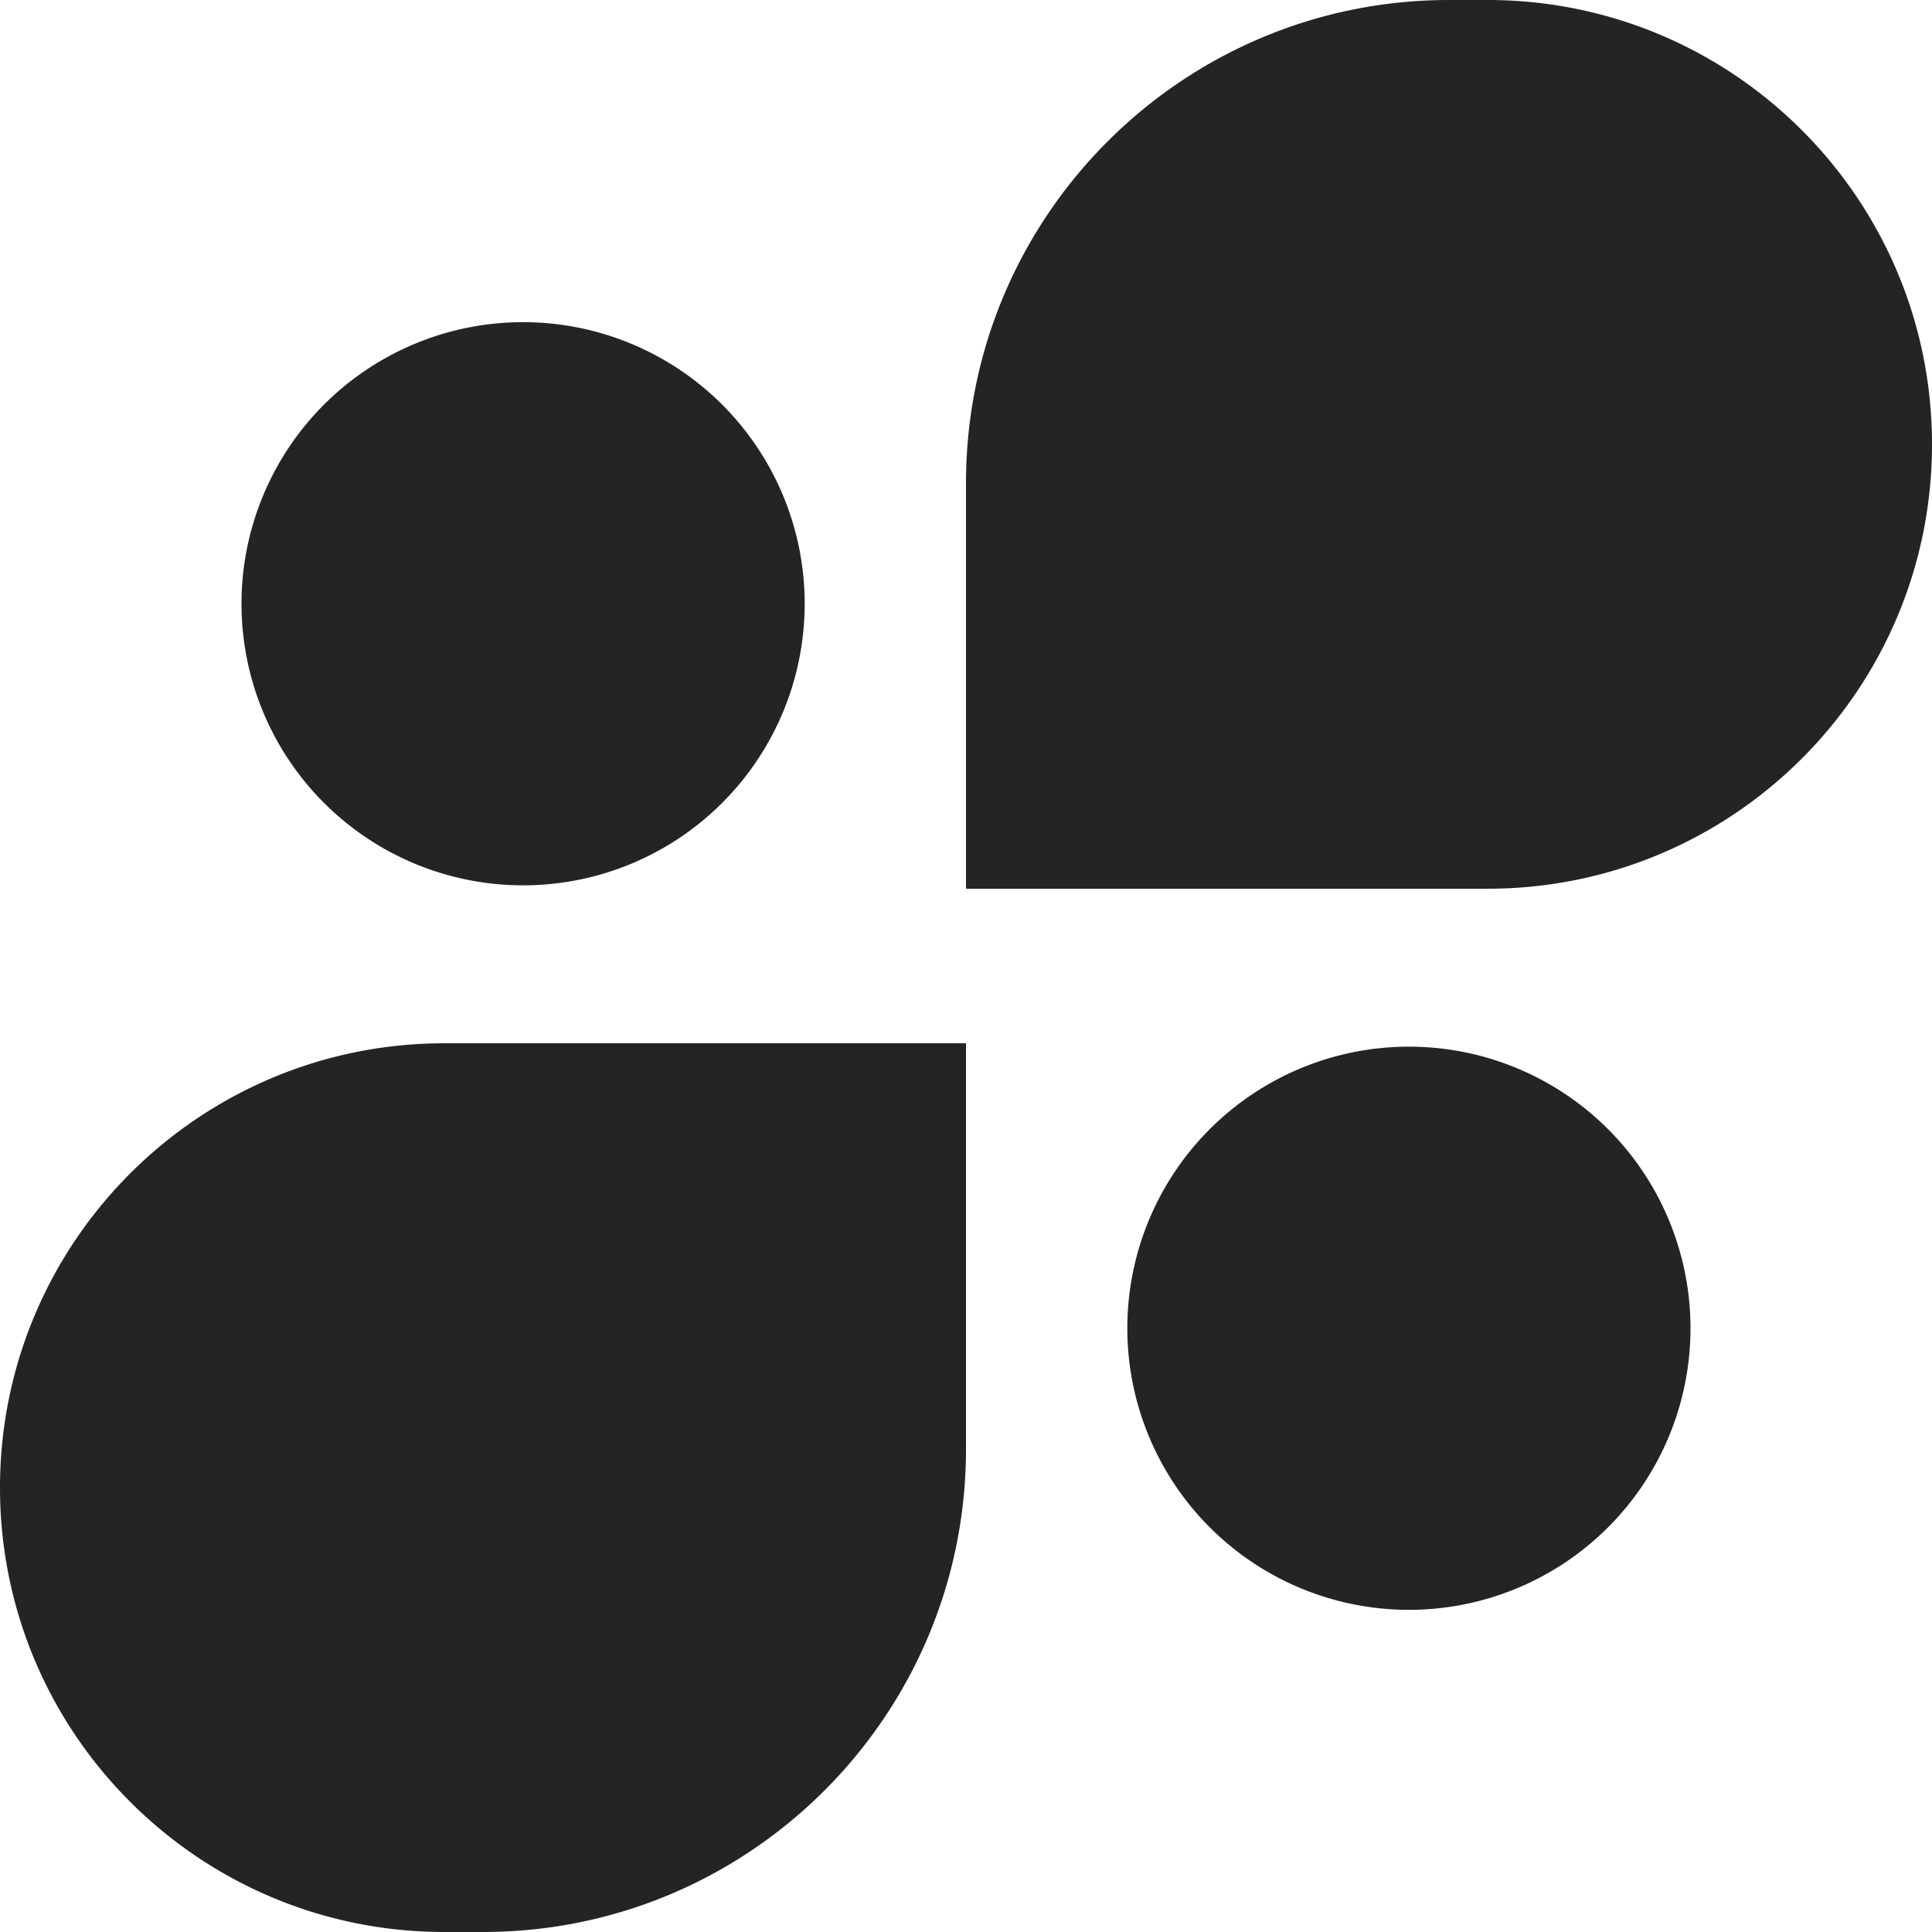
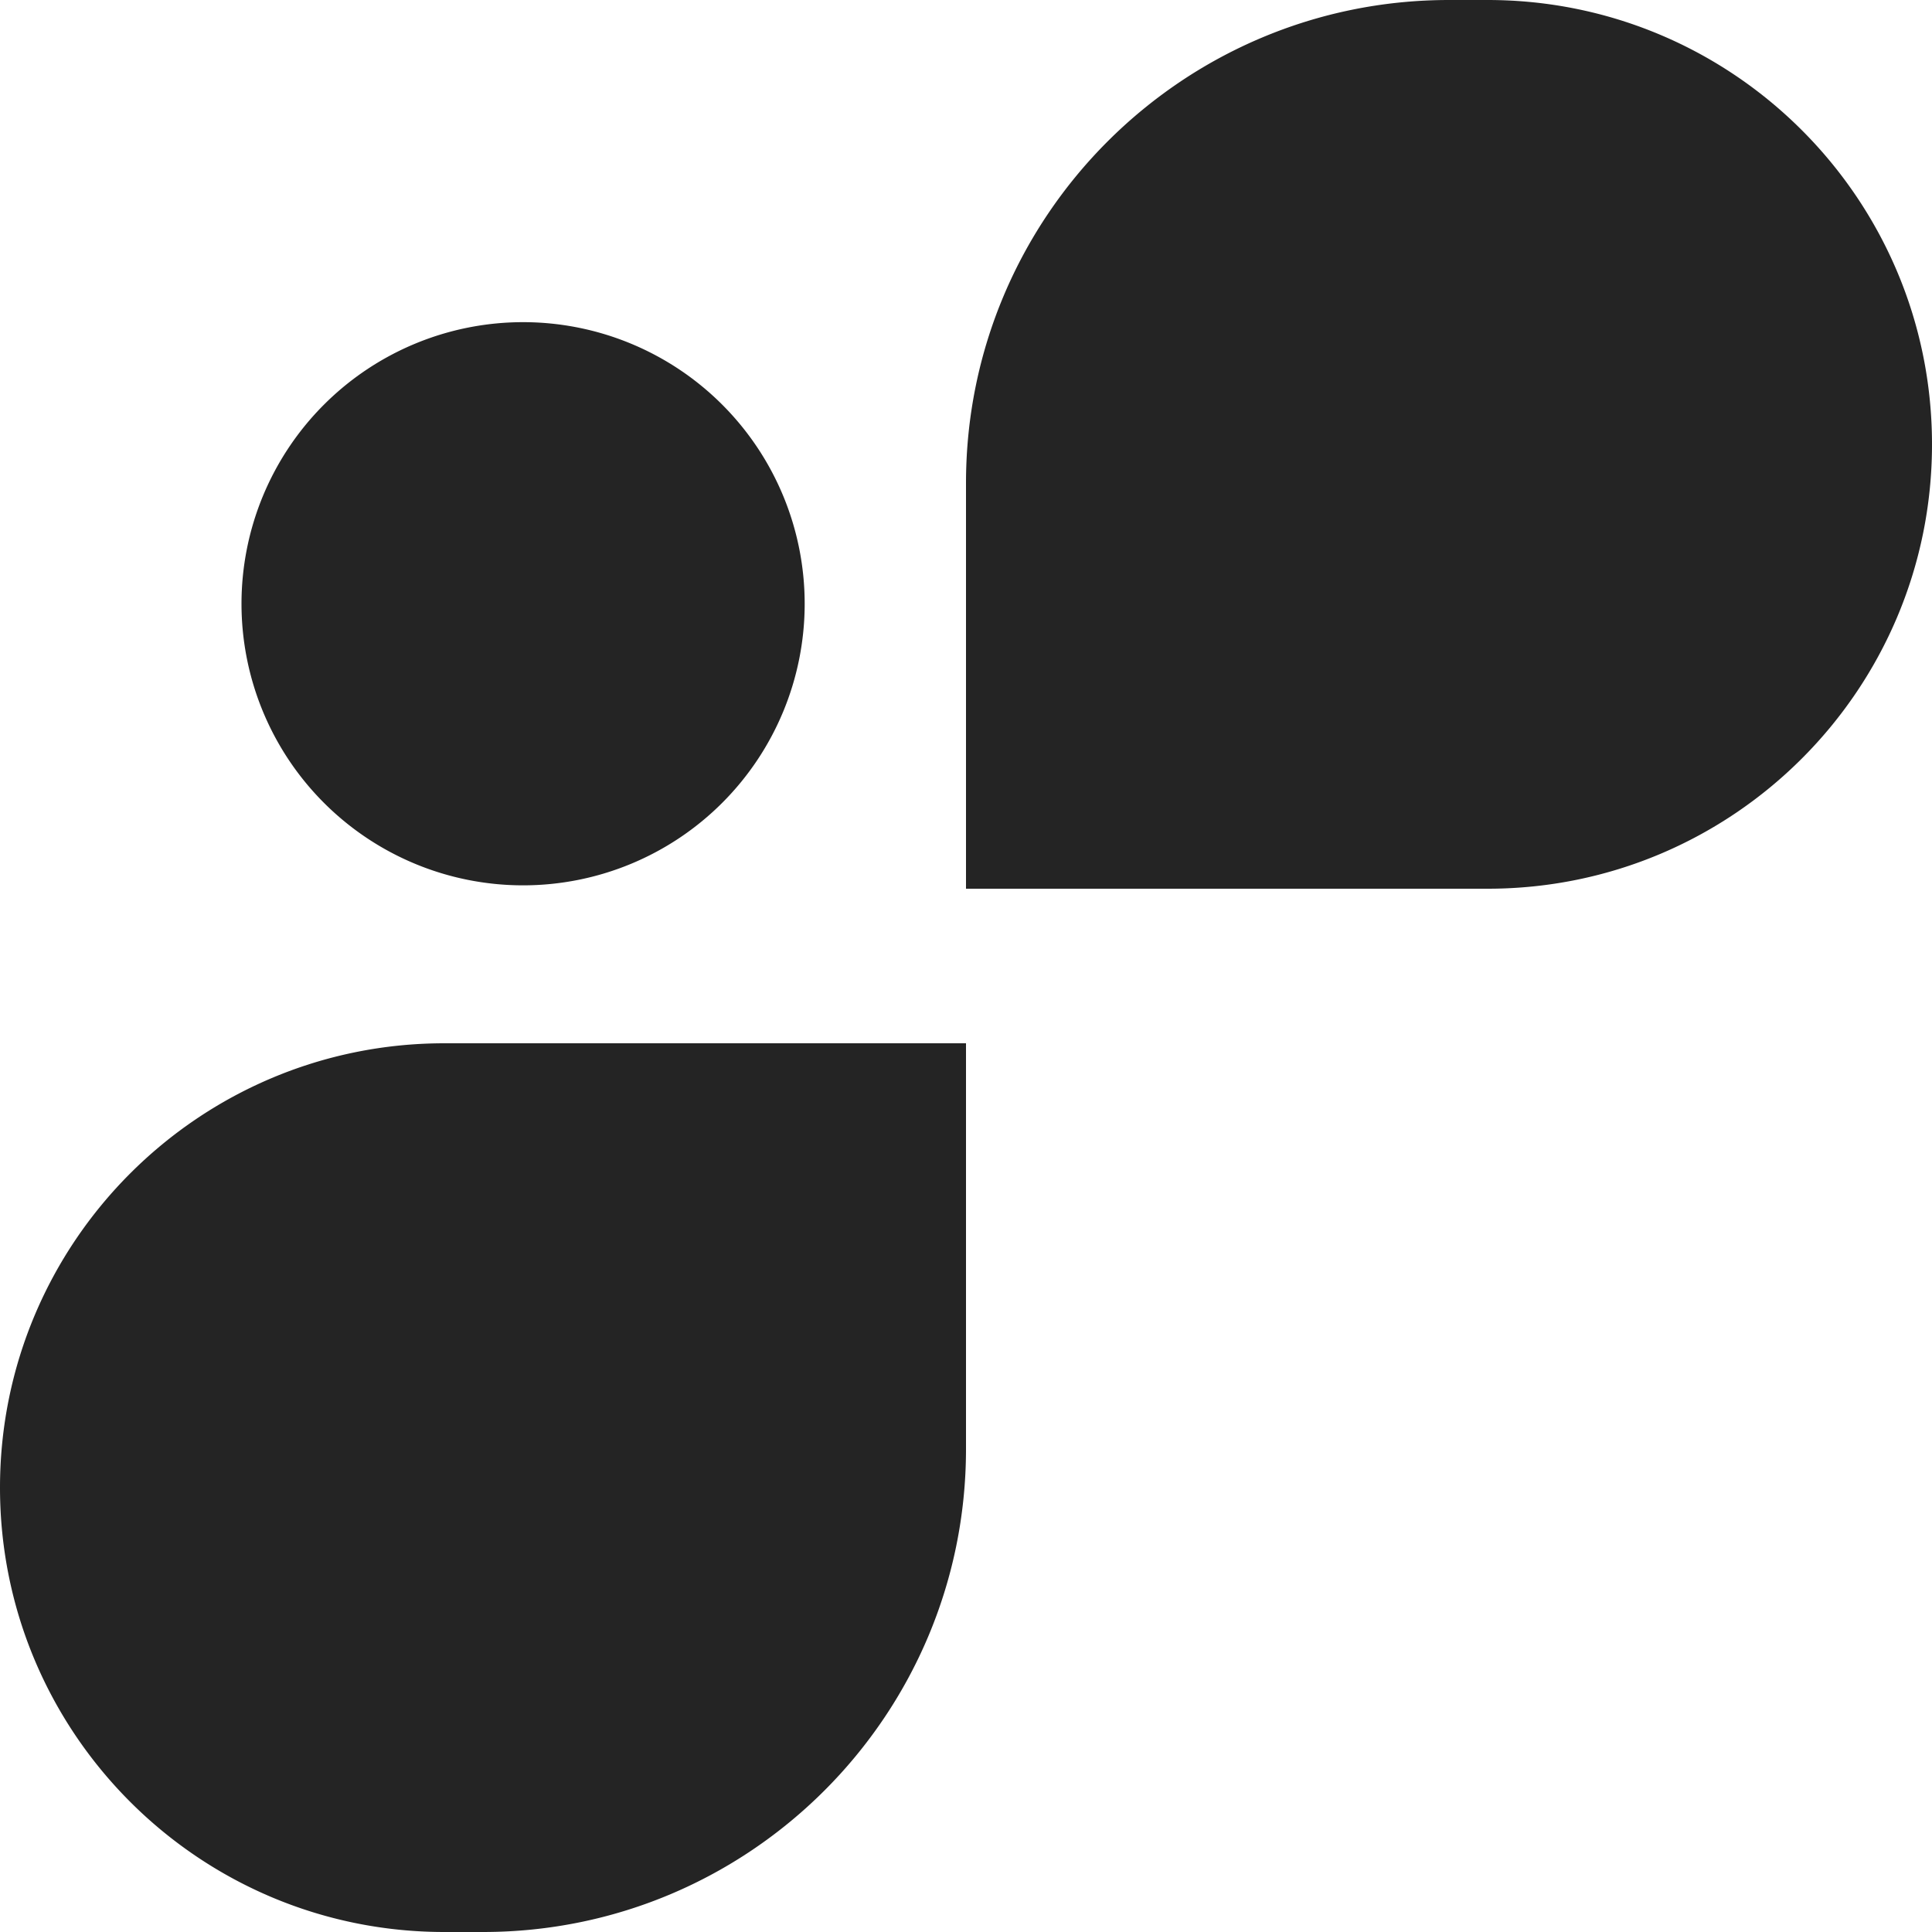
<svg xmlns="http://www.w3.org/2000/svg" data-name="Lager 1" viewBox="0 0 40 40">
-   <path d="M20 30c0 5.52-4.48 10-10 10h-.8C4.12 40 0 35.88 0 30.8s4.12-9.2 9.2-9.2H20zm9.17-8.33a5.83 5.83 0 1 1 0 11.66 5.83 5.83 0 0 1 0-11.66M30.8 0C35.88 0 40 4.12 40 9.2s-4.12 9.2-9.2 9.2H20V10c0-5.52 4.48-10 10-10zM10.83 6.67a5.83 5.83 0 1 1 0 11.66 5.83 5.83 0 0 1 0-11.66" style="fill:#242424" />
+   <path d="M20 30c0 5.52-4.48 10-10 10h-.8C4.12 40 0 35.88 0 30.8s4.12-9.2 9.2-9.2H20zm9.17-8.33M30.8 0C35.88 0 40 4.12 40 9.2s-4.12 9.2-9.2 9.2H20V10c0-5.52 4.48-10 10-10zM10.83 6.67a5.83 5.83 0 1 1 0 11.66 5.83 5.83 0 0 1 0-11.66" style="fill:#242424" />
</svg>